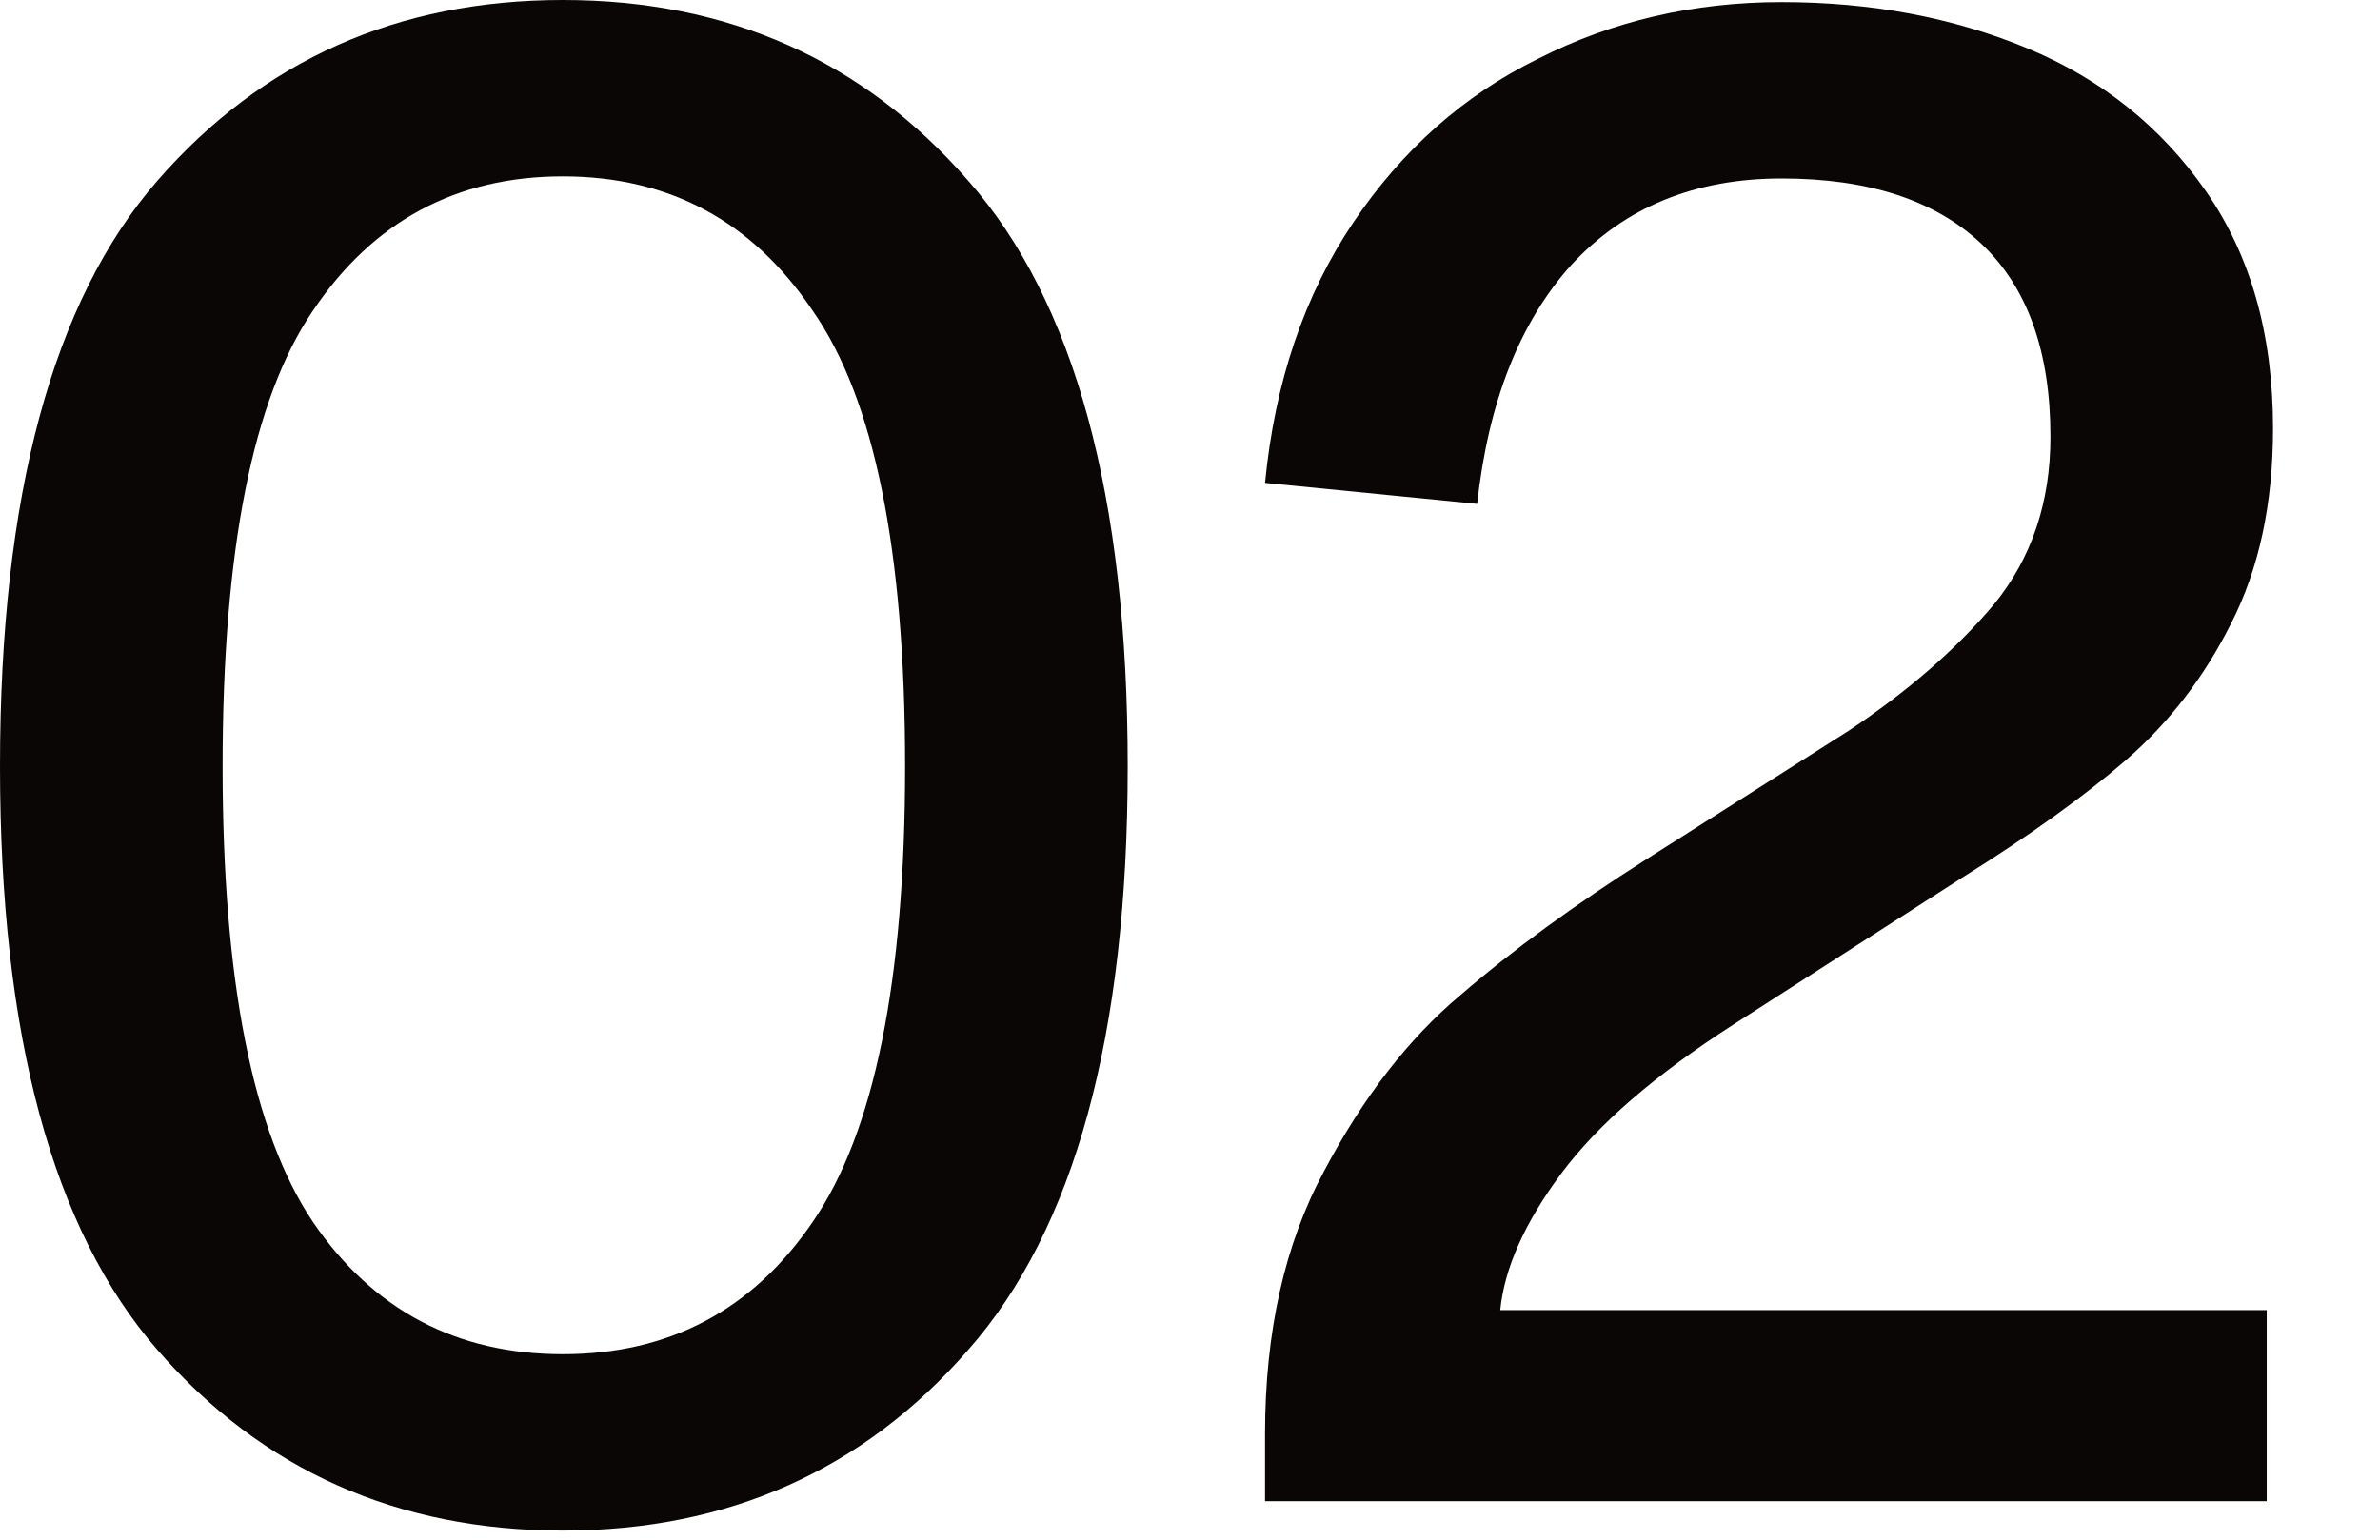
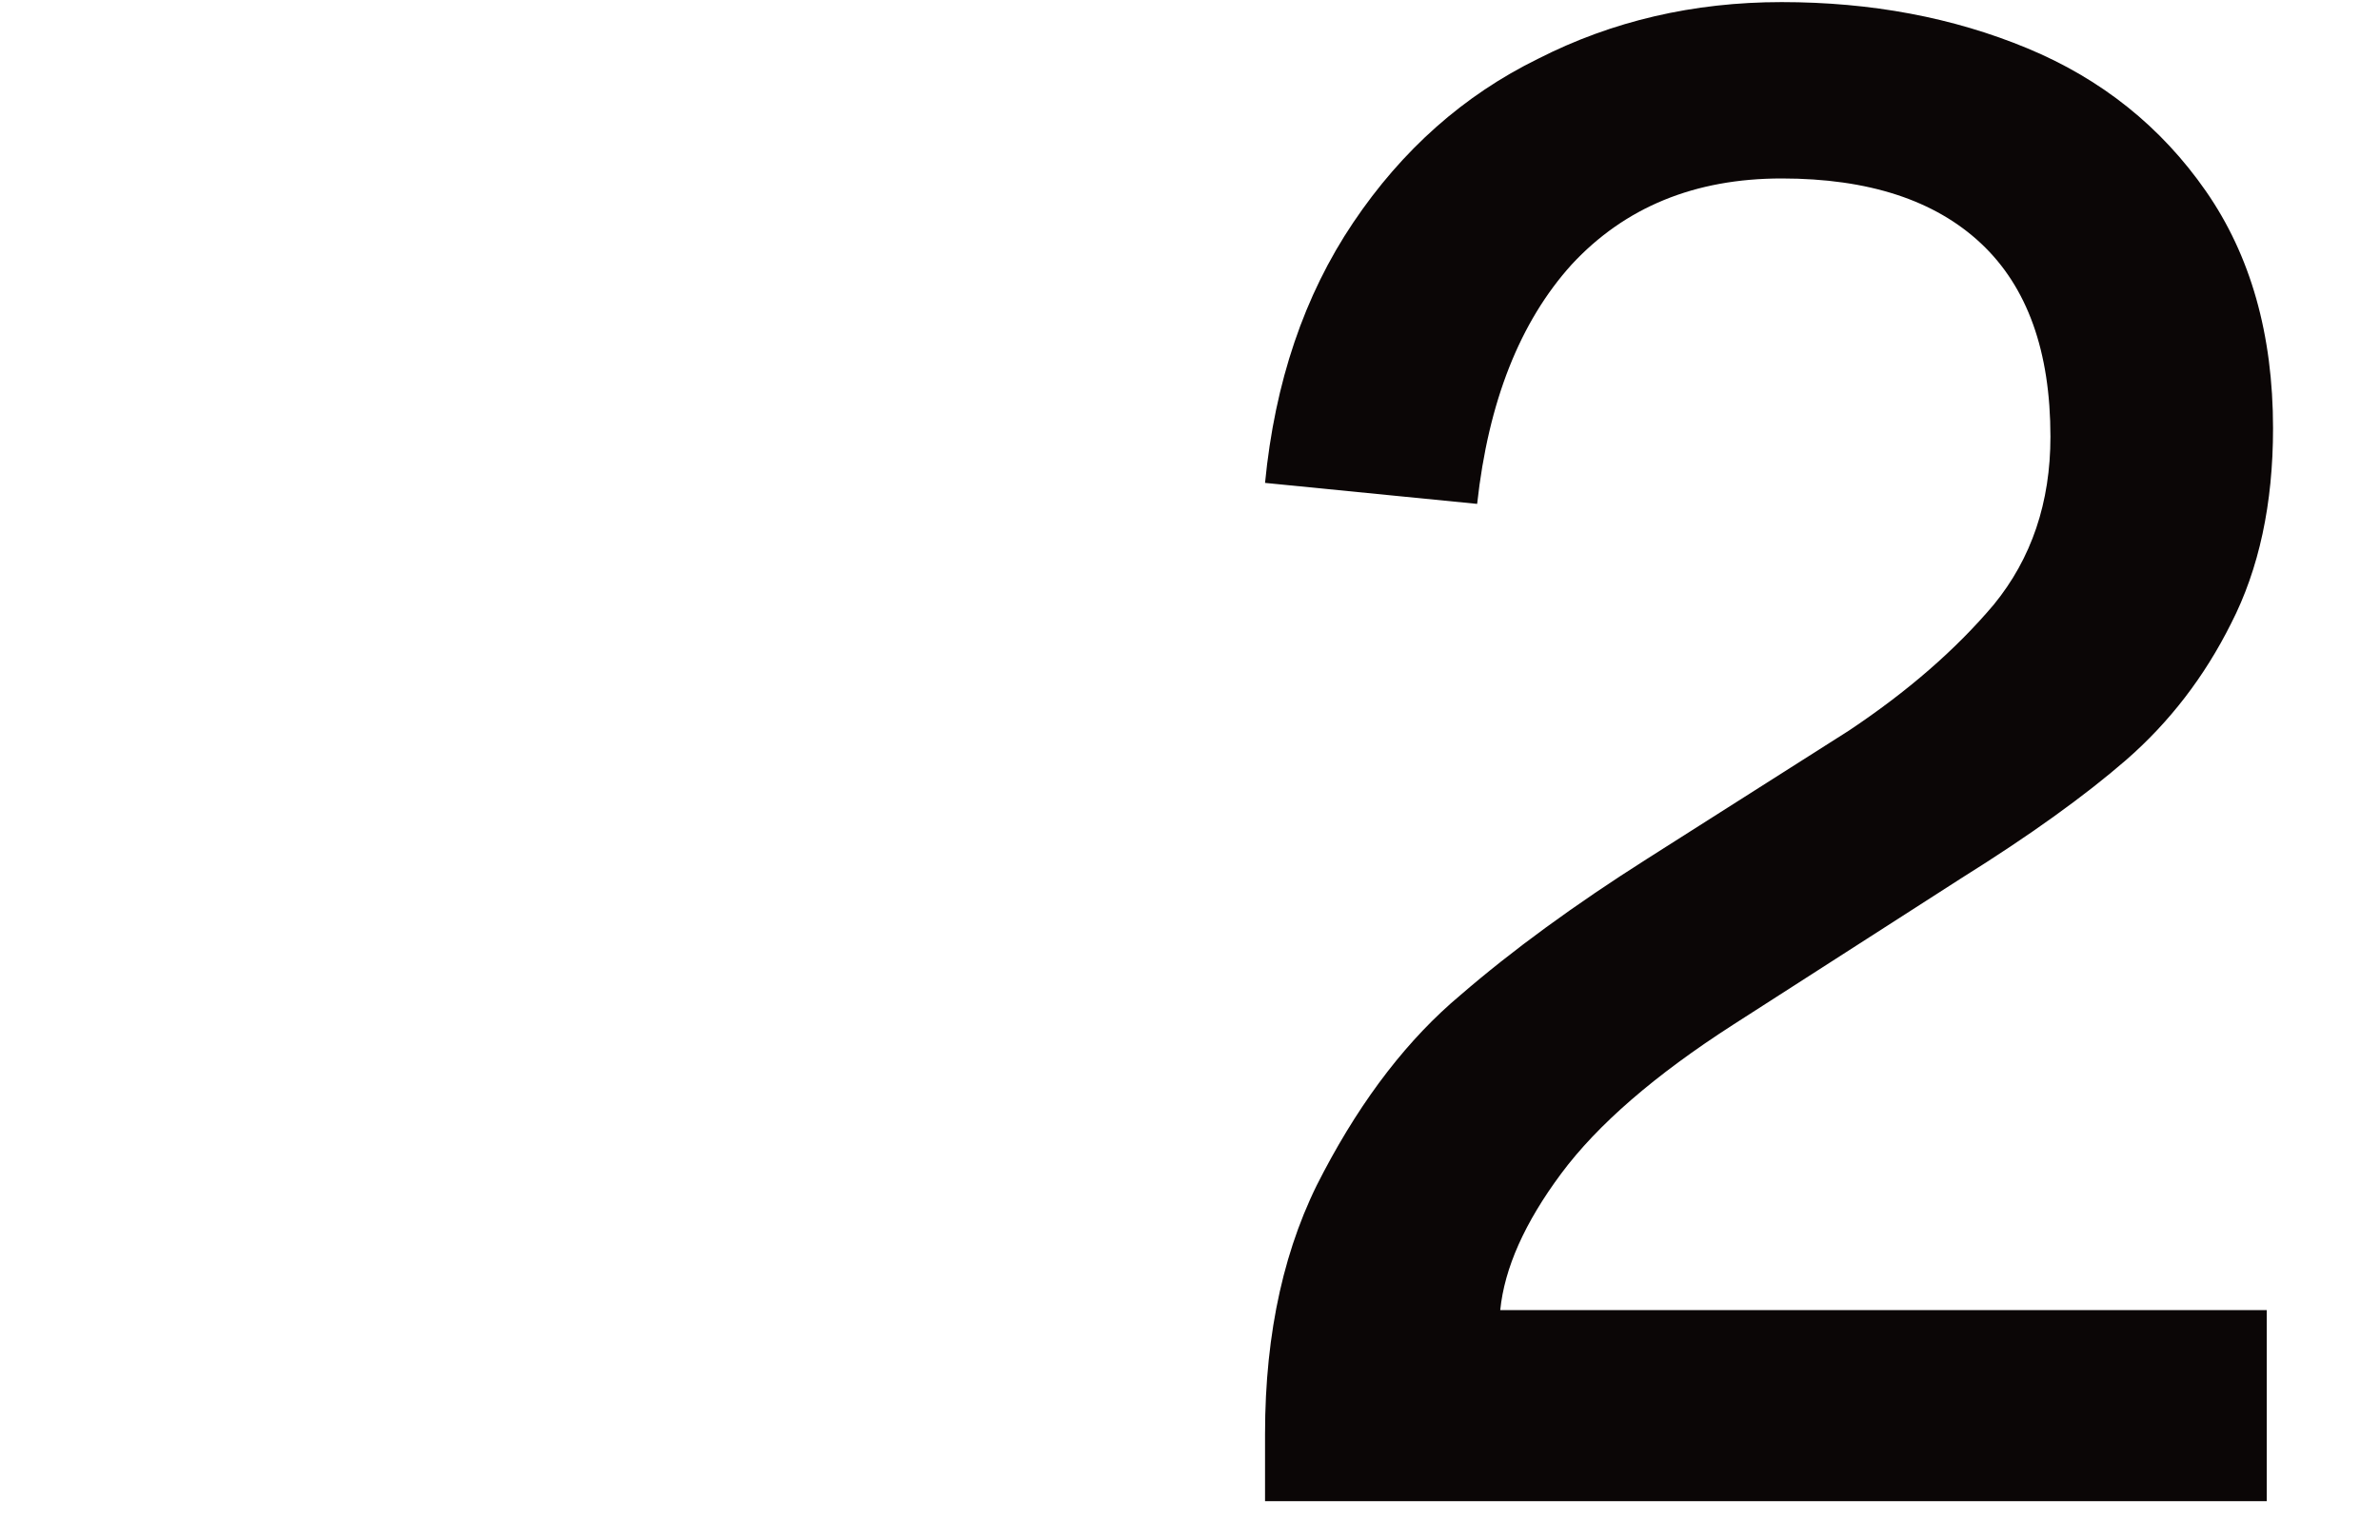
<svg xmlns="http://www.w3.org/2000/svg" width="17" height="11" viewBox="0 0 17 11" fill="none">
  <path d="M16.191 9.36V10.725L9.036 10.725V10.245C9.036 9.515 9.176 8.89 9.456 8.37C9.736 7.84 10.061 7.42 10.431 7.11C10.801 6.79 11.246 6.465 11.766 6.135L13.206 5.22C13.626 4.94 13.971 4.64 14.241 4.32C14.511 3.99 14.646 3.59 14.646 3.12C14.646 2.51 14.481 2.05 14.151 1.74C13.821 1.43 13.346 1.275 12.726 1.275C12.106 1.275 11.606 1.48 11.226 1.89C10.856 2.3 10.631 2.87 10.551 3.6L9.036 3.45C9.106 2.73 9.316 2.11 9.666 1.59C10.016 1.07 10.456 0.68 10.986 0.42C11.516 0.15 12.096 0.015 12.726 0.015C13.366 0.015 13.951 0.125 14.481 0.345C15.011 0.565 15.436 0.905 15.756 1.365C16.076 1.825 16.236 2.39 16.236 3.06C16.236 3.6 16.136 4.065 15.936 4.455C15.746 4.835 15.496 5.16 15.186 5.43C14.886 5.69 14.496 5.97 14.016 6.27L12.381 7.32C11.821 7.68 11.411 8.035 11.151 8.385C10.891 8.735 10.746 9.06 10.716 9.36L16.191 9.36Z" fill="#0B0606" />
-   <path d="M4.02 0C5.2 0 6.165 0.43 6.915 1.29C7.675 2.15 8.055 3.545 8.055 5.475C8.055 7.395 7.675 8.785 6.915 9.645C6.165 10.505 5.2 10.935 4.02 10.935C2.84 10.935 1.875 10.505 1.125 9.645C0.375 8.785 0 7.395 0 5.475C0 3.545 0.375 2.15 1.125 1.29C1.875 0.43 2.84 0 4.02 0ZM4.02 9.675C4.78 9.675 5.375 9.36 5.805 8.73C6.245 8.09 6.465 7.005 6.465 5.475C6.465 3.935 6.245 2.85 5.805 2.22C5.375 1.58 4.78 1.26 4.02 1.26C3.26 1.26 2.665 1.58 2.235 2.22C1.805 2.85 1.59 3.935 1.59 5.475C1.59 7.005 1.805 8.09 2.235 8.73C2.665 9.36 3.26 9.675 4.02 9.675Z" fill="#0B0606" />
</svg>